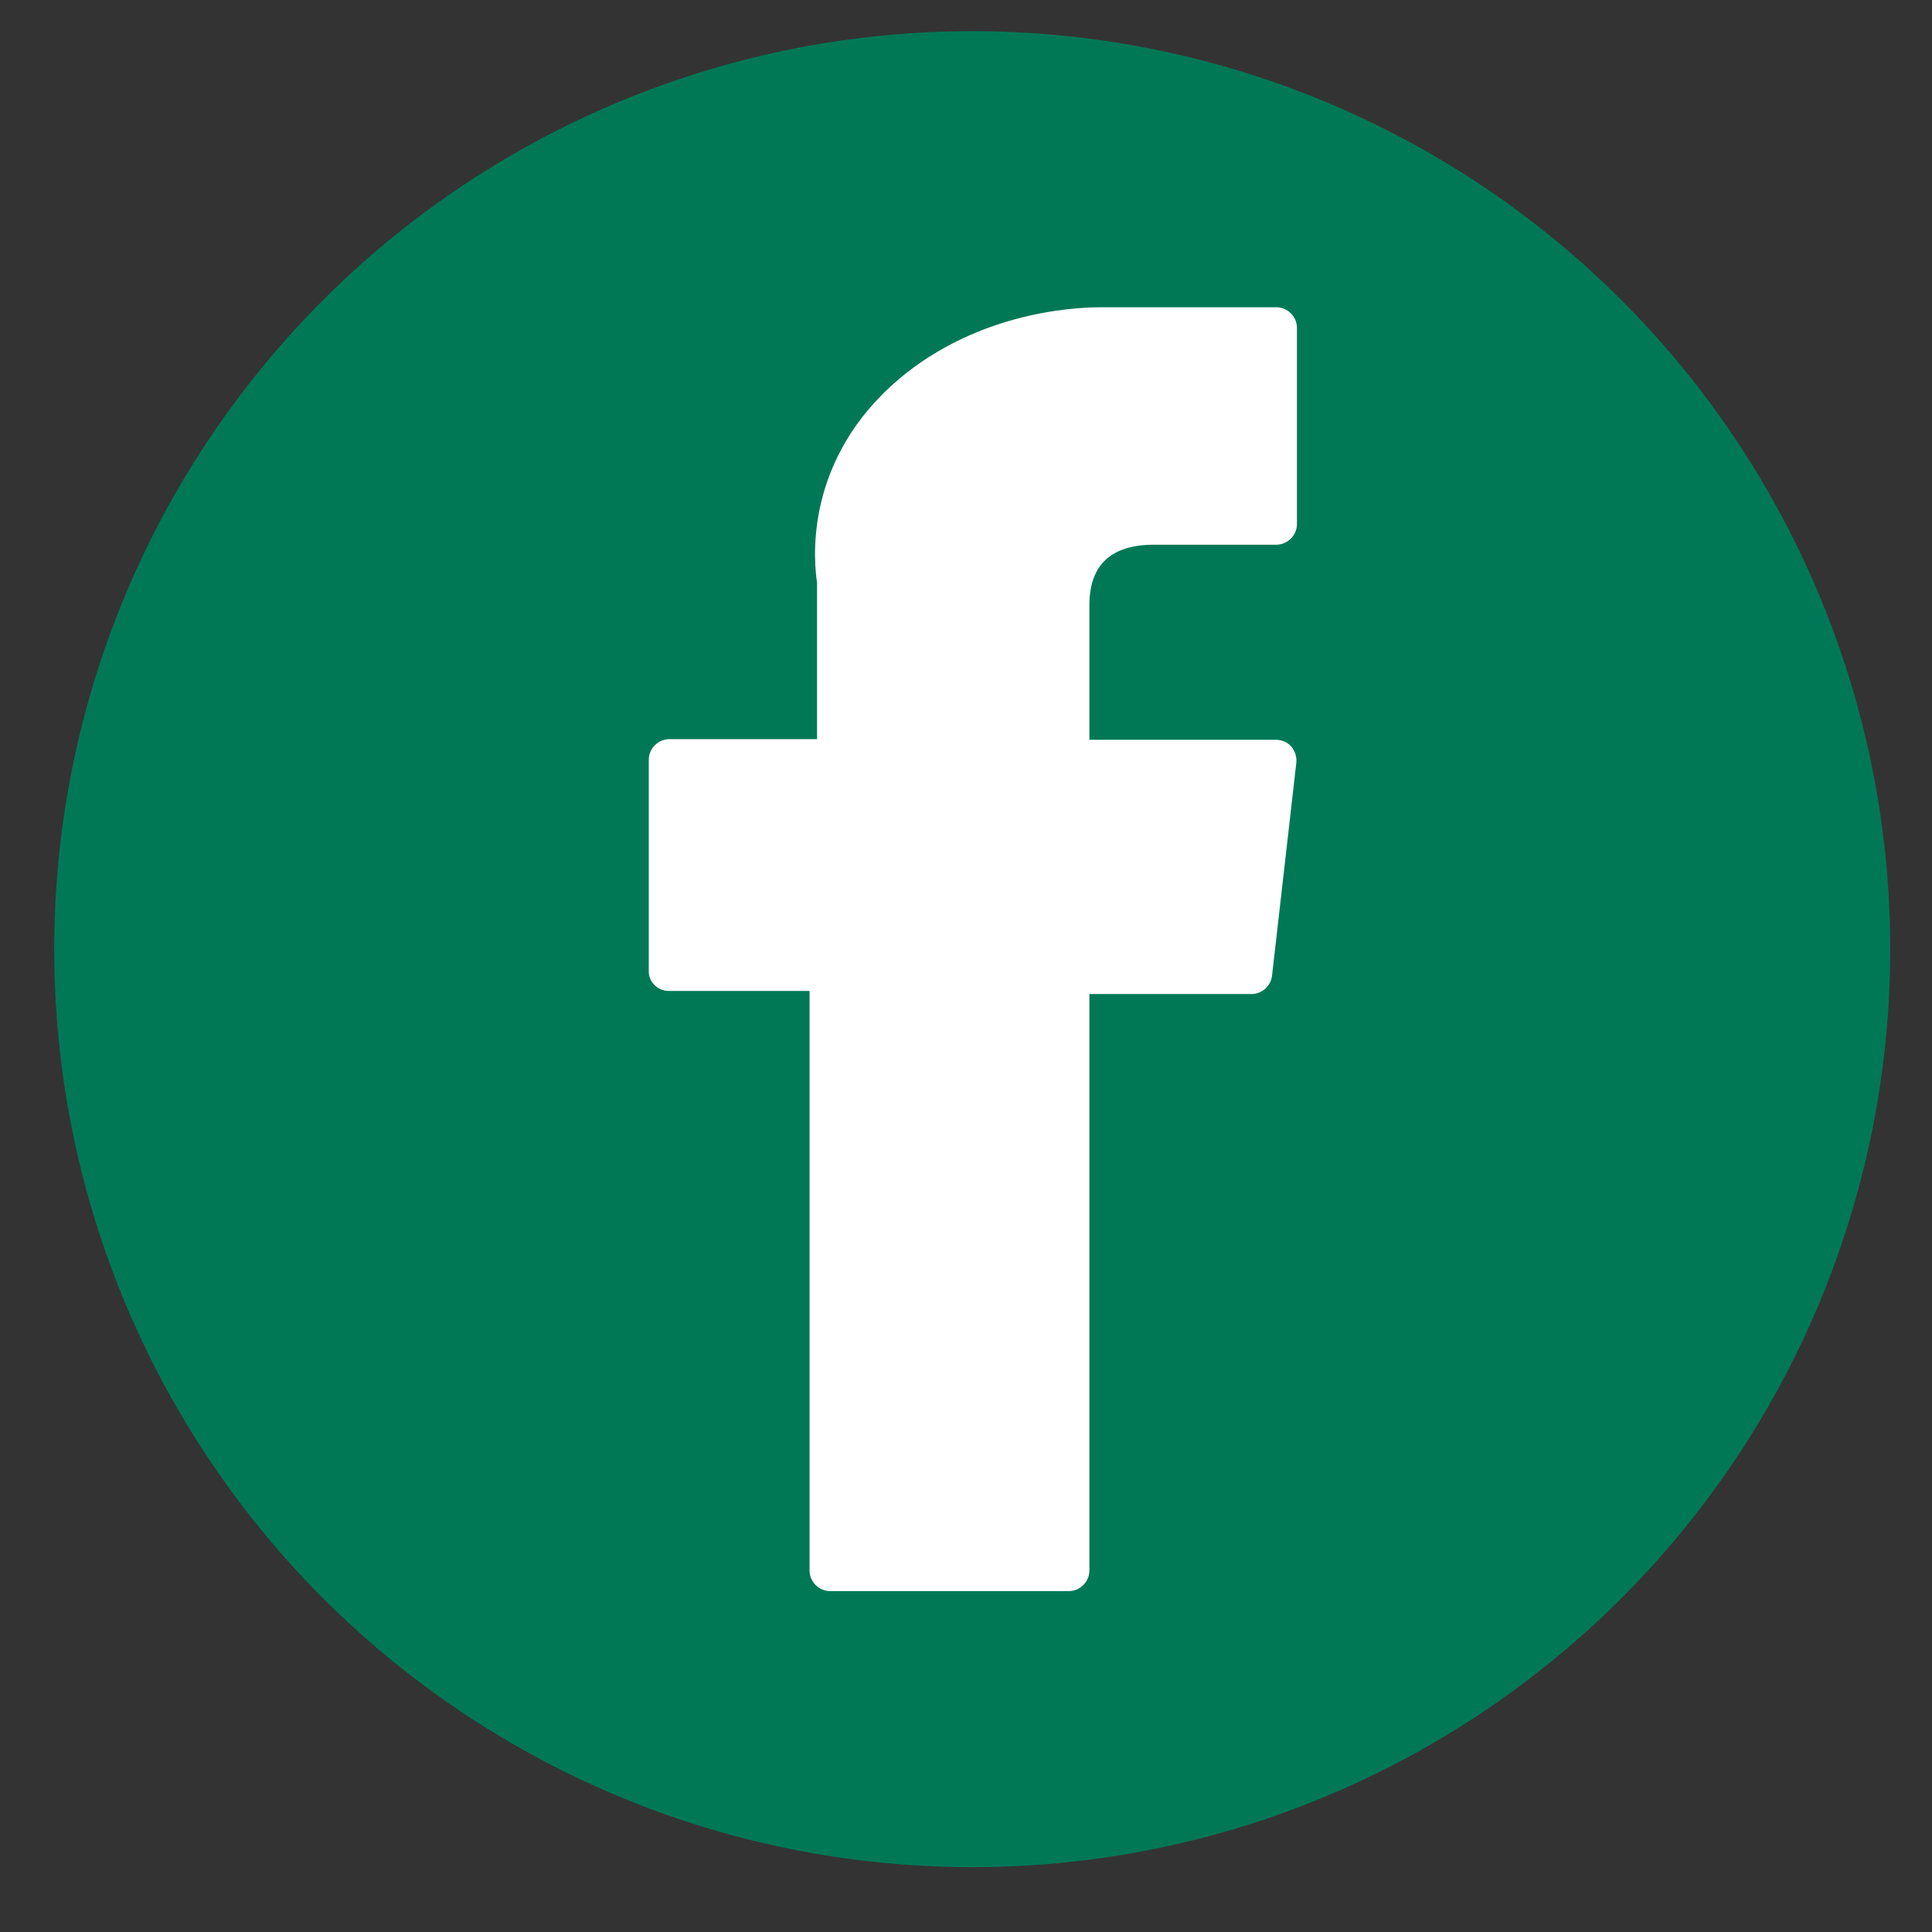
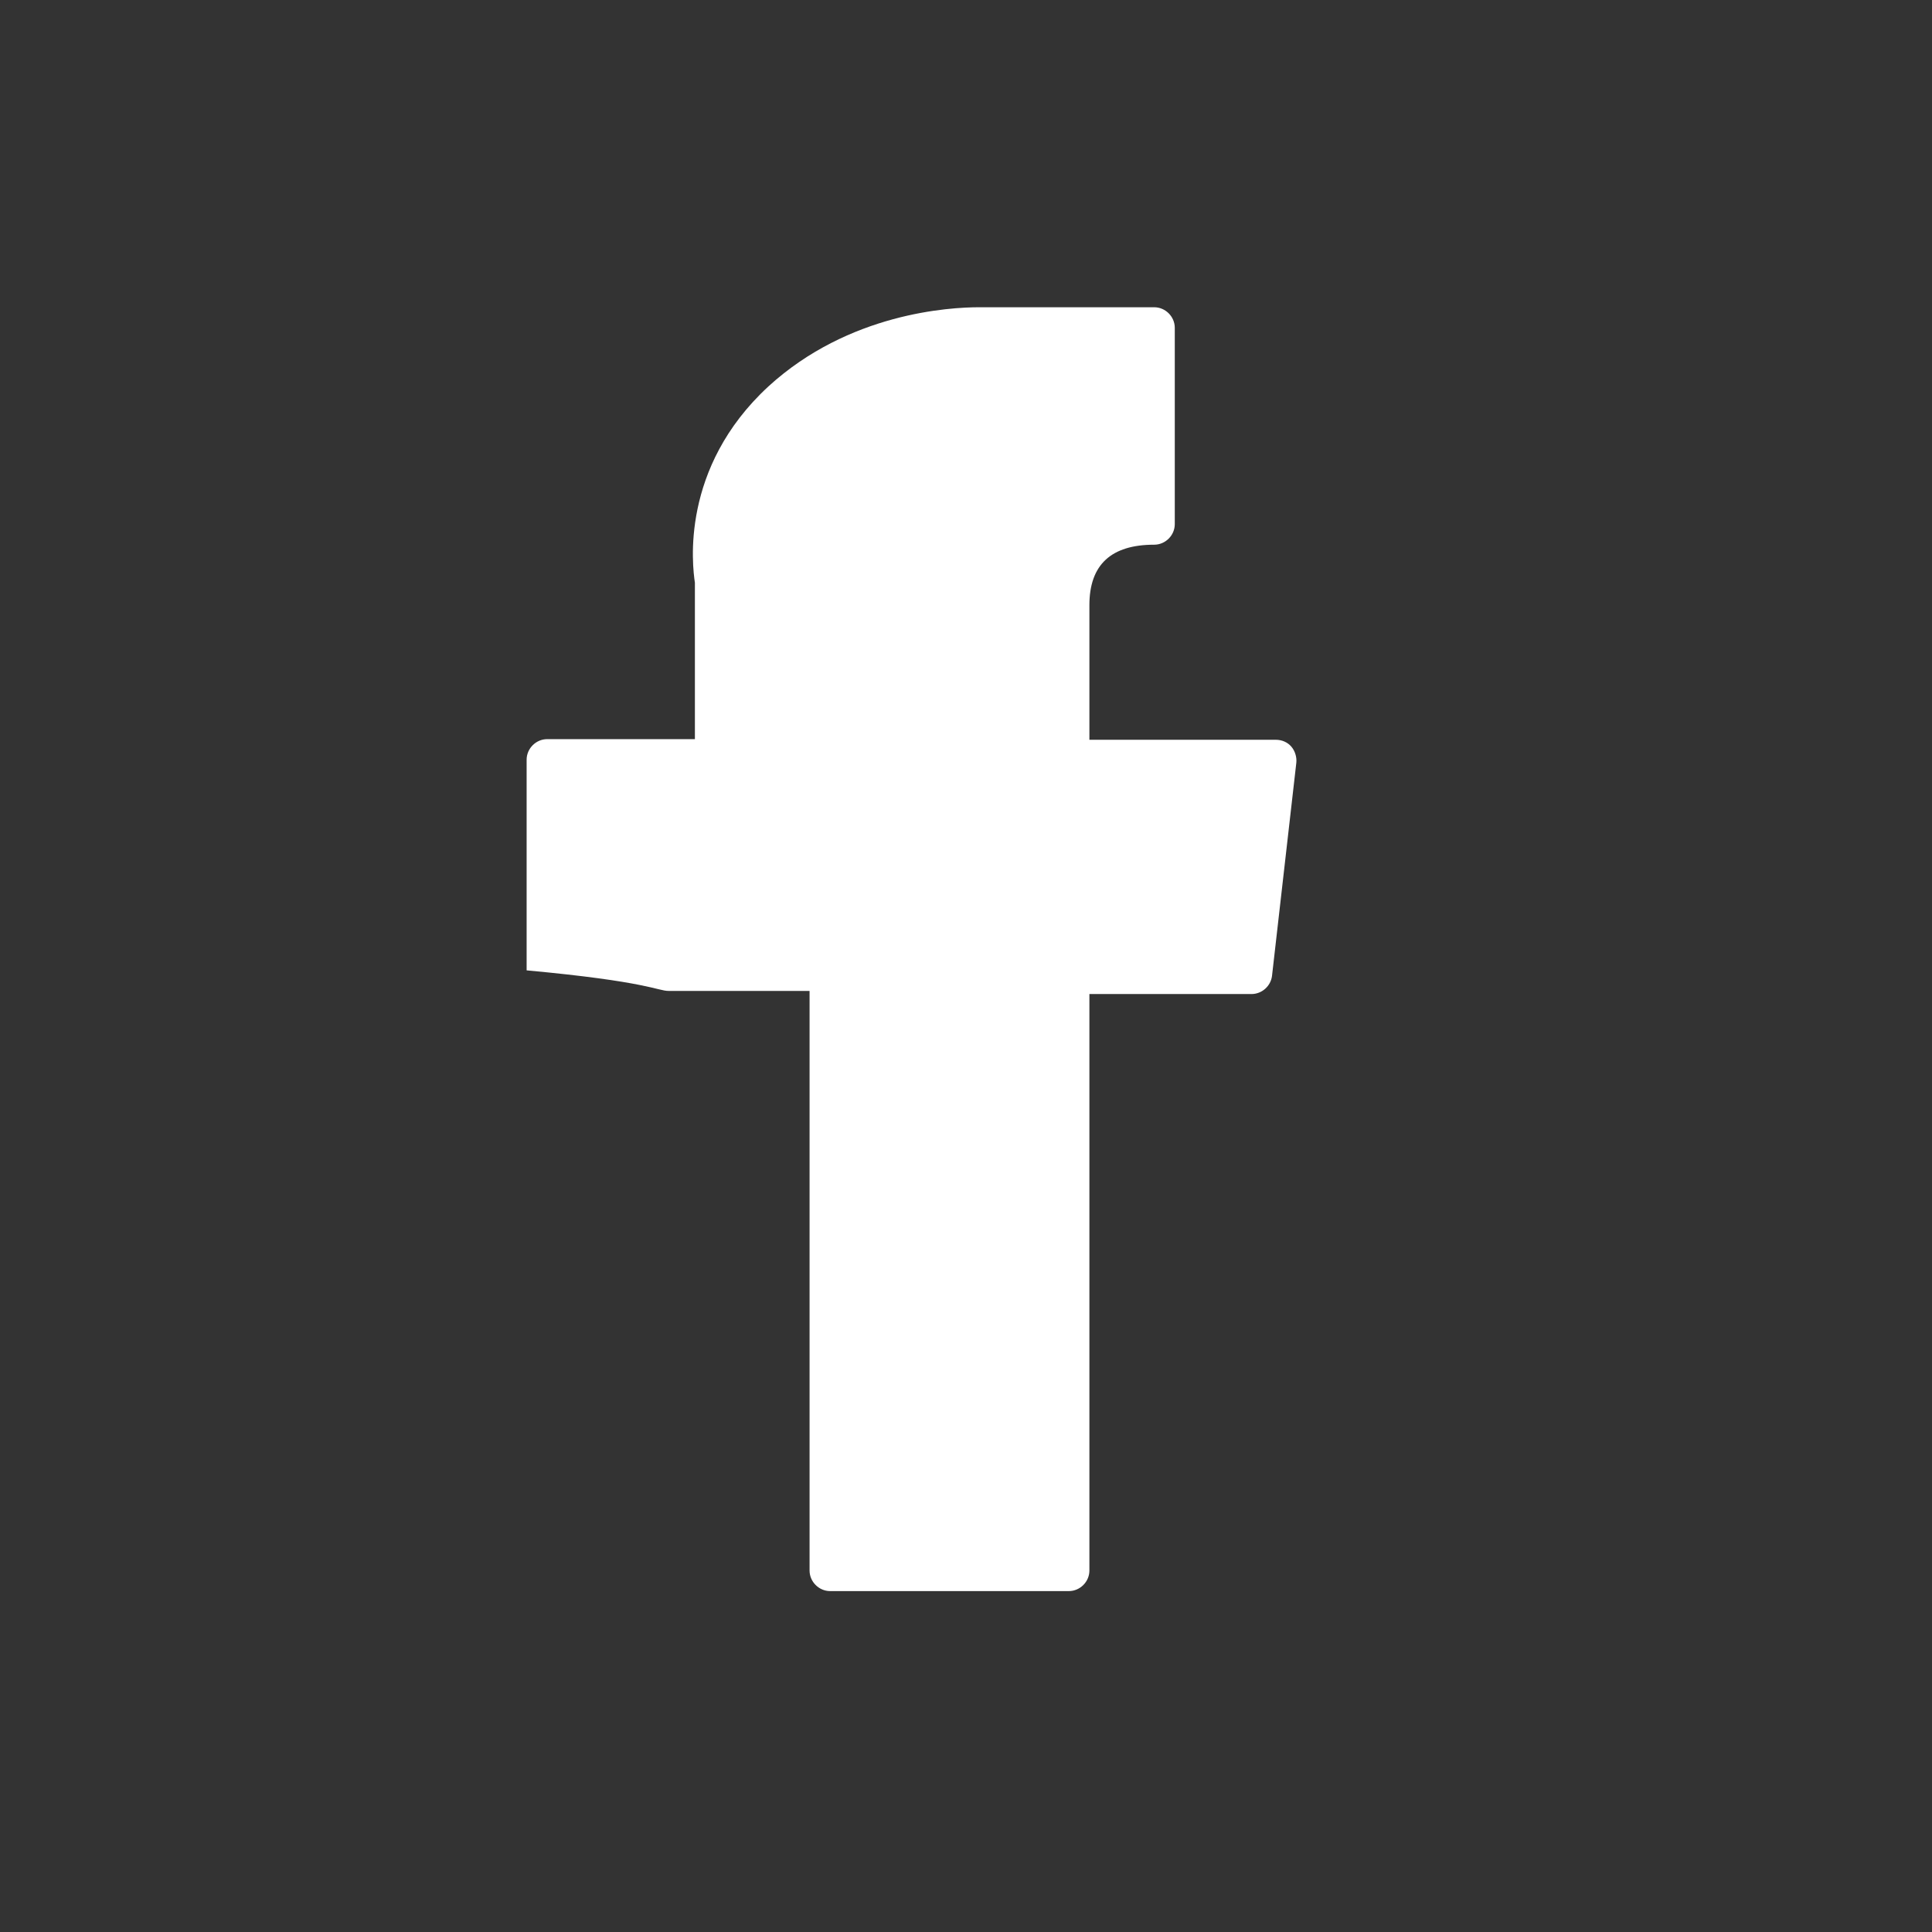
<svg xmlns="http://www.w3.org/2000/svg" version="1.1" id="Layer_1" x="0px" y="0px" viewBox="0 0 310 310" style="enable-background:new 0 0 310 310;" xml:space="preserve">
  <rect x="0" y="0" width="310" height="310" fill="#333333" stroke="none" />
  <style type="text/css">
	.st0{fill:#007856;}
	.st1{fill:#FFFFFF;}
</style>
-   <circle class="st0" cx="156" cy="152.3" r="147.3" />
  <g id="XMLID_1_">
-     <path id="XMLID_2_" class="st1" d="M107.3,159h22.6v93c0,1.8,1.5,3.3,3.3,3.3h38.3c1.8,0,3.3-1.5,3.3-3.3v-92.5h26   c1.7,0,3.1-1.3,3.3-2.9l3.9-34.2c0.1-0.9-0.2-1.9-0.8-2.6c-0.6-0.7-1.5-1.1-2.5-1.1h-29.9V97.1c0-6.5,3.5-9.7,10.4-9.7   c1,0,19.6,0,19.6,0c1.8,0,3.3-1.5,3.3-3.3V52.6c0-1.8-1.5-3.3-3.3-3.3h-26.9c-0.2,0-0.6,0-1.2,0c-4.7,0-20.9,0.9-33.8,12.7   c-14.2,13.1-12.2,28.8-11.8,31.5v25.1h-23.7c-1.8,0-3.3,1.5-3.3,3.3v33.8C104,157.5,105.5,159,107.3,159z" />
+     <path id="XMLID_2_" class="st1" d="M107.3,159h22.6v93c0,1.8,1.5,3.3,3.3,3.3h38.3c1.8,0,3.3-1.5,3.3-3.3v-92.5h26   c1.7,0,3.1-1.3,3.3-2.9l3.9-34.2c0.1-0.9-0.2-1.9-0.8-2.6c-0.6-0.7-1.5-1.1-2.5-1.1h-29.9V97.1c0-6.5,3.5-9.7,10.4-9.7   c1.8,0,3.3-1.5,3.3-3.3V52.6c0-1.8-1.5-3.3-3.3-3.3h-26.9c-0.2,0-0.6,0-1.2,0c-4.7,0-20.9,0.9-33.8,12.7   c-14.2,13.1-12.2,28.8-11.8,31.5v25.1h-23.7c-1.8,0-3.3,1.5-3.3,3.3v33.8C104,157.5,105.5,159,107.3,159z" />
  </g>
</svg>